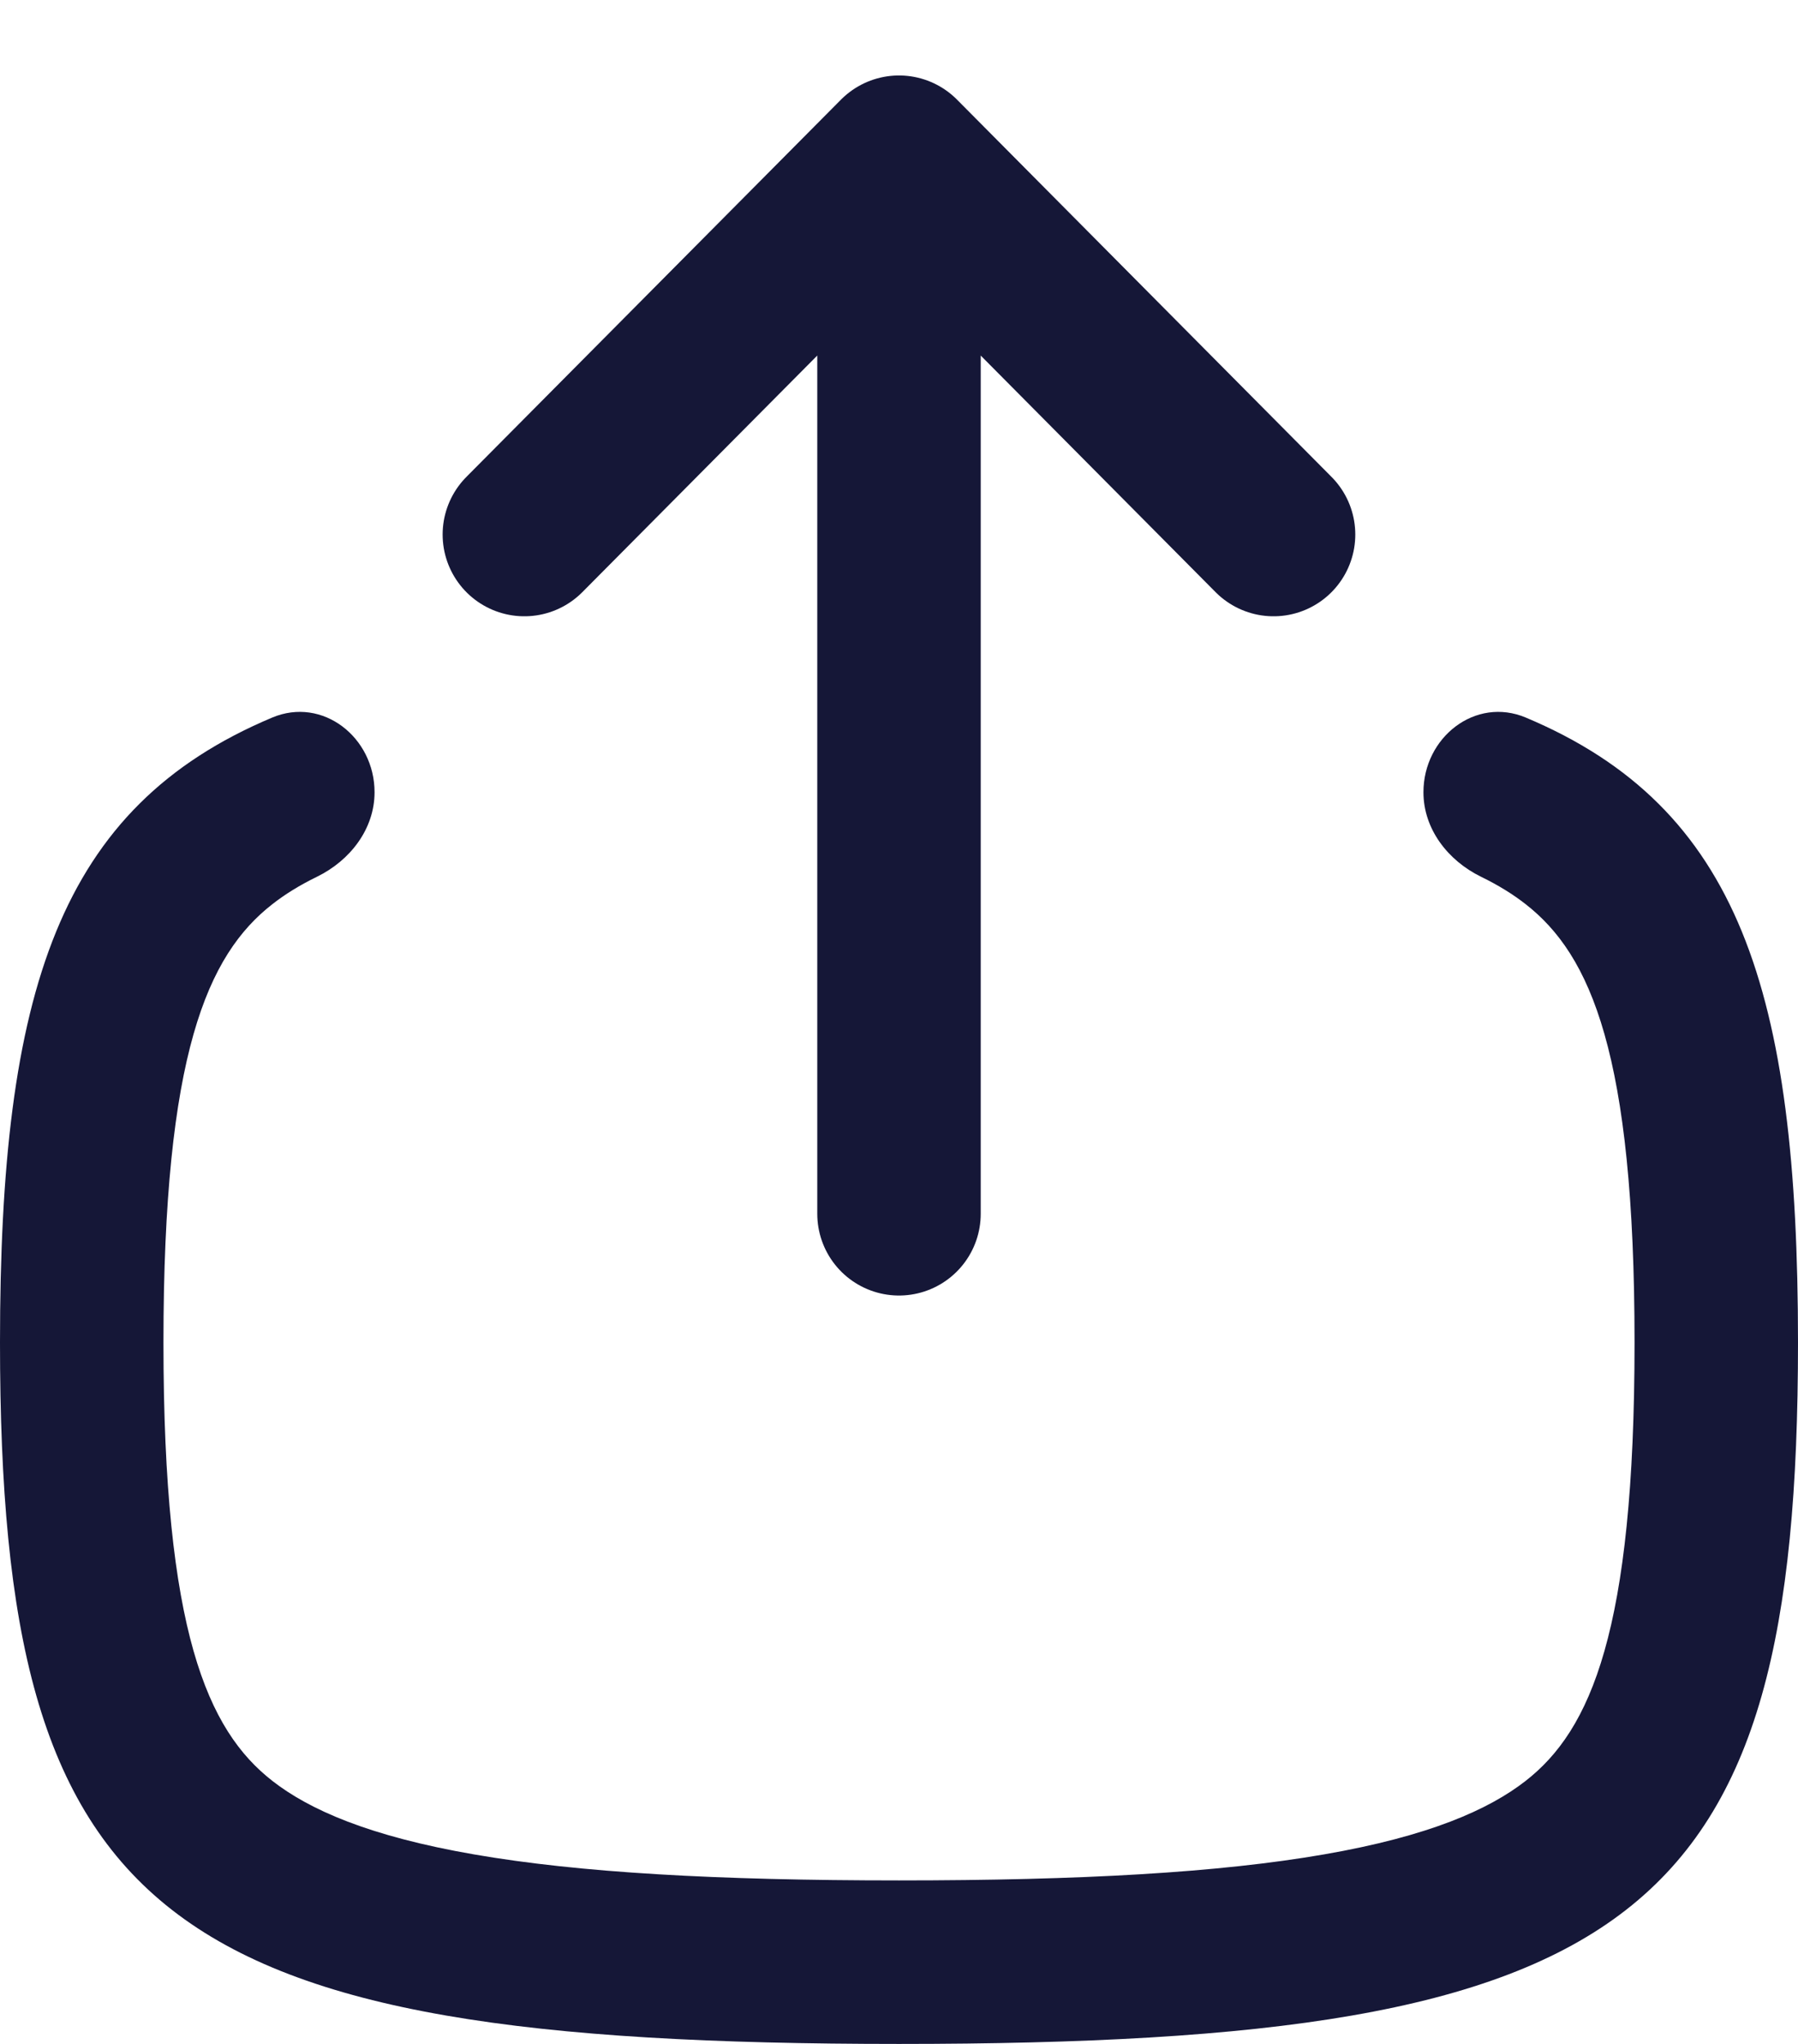
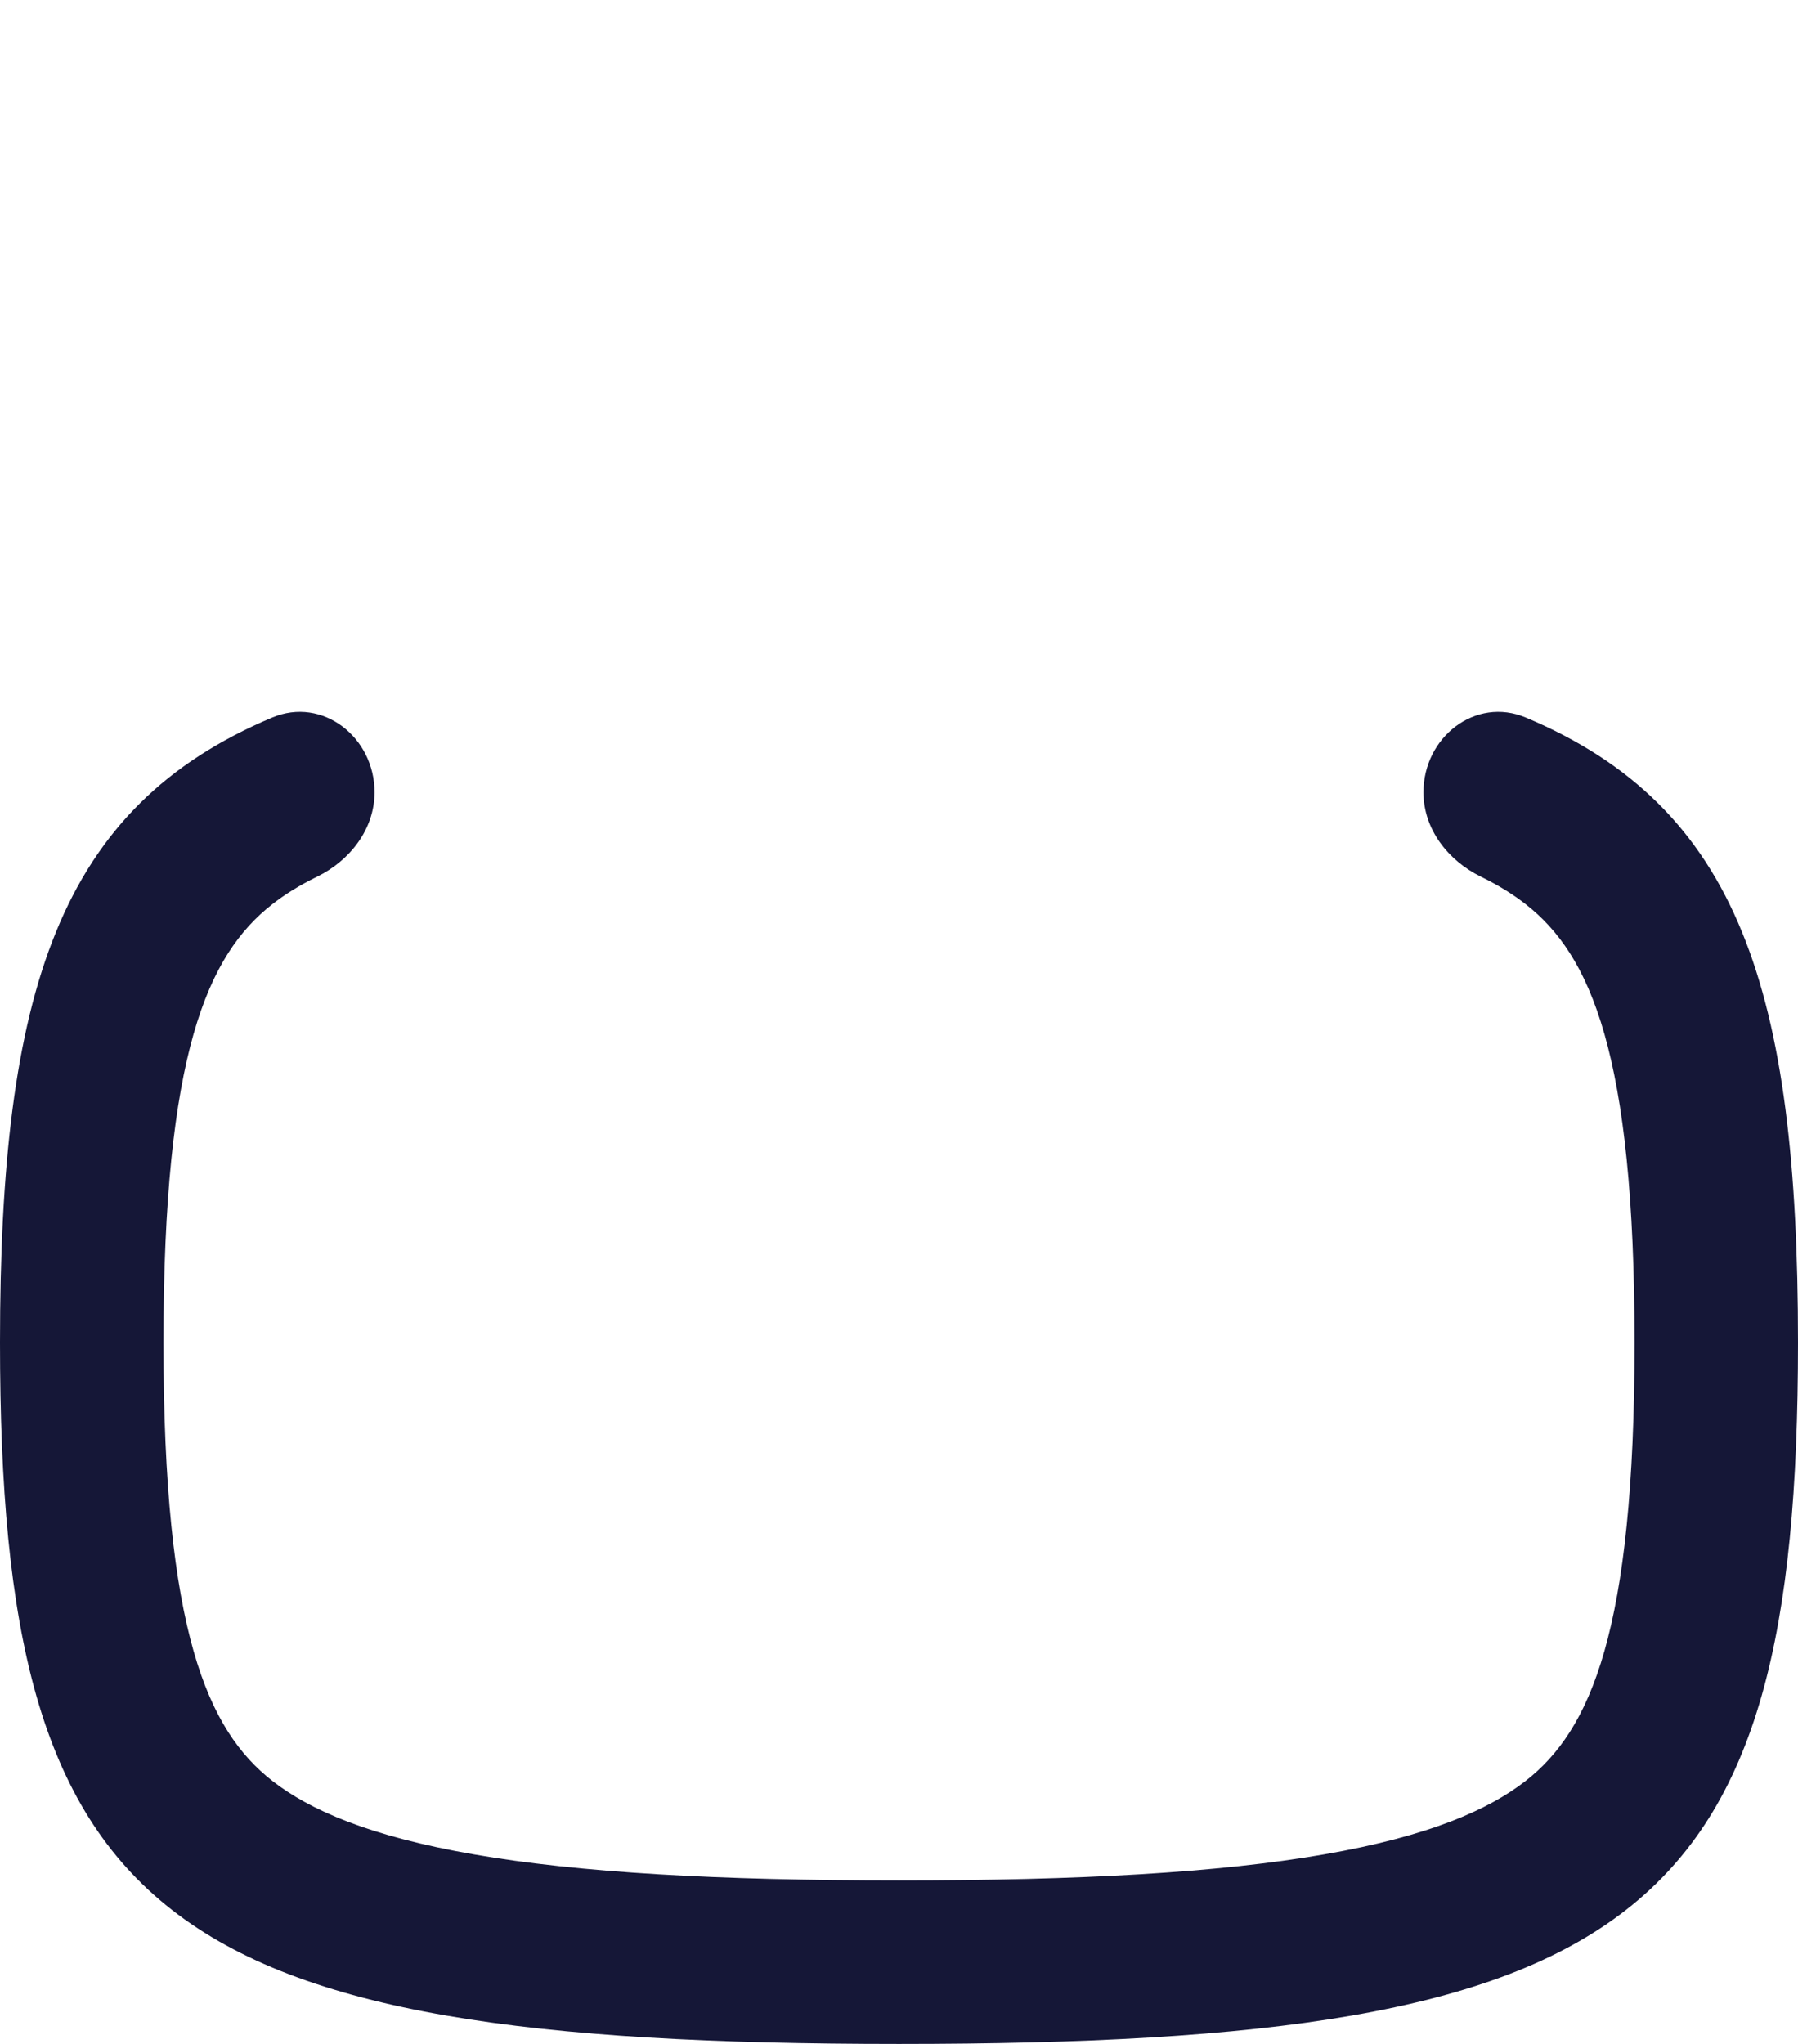
<svg xmlns="http://www.w3.org/2000/svg" width="22" height="25" viewBox="0 0 22 25" fill="none">
-   <path d="M15.583 6.538L11 1.923M11 1.923L6.416 6.538M11 1.923L11 14.846" stroke="#151737" stroke-width="2" stroke-linecap="round" stroke-linejoin="round" />
  <path fill-rule="evenodd" clip-rule="evenodd" d="M4.583 9.69C4.583 9.019 3.948 8.517 3.33 8.777C0.72 9.874 0 12.118 0 16.421C0 23.486 1.942 25 11 25C20.058 25 22 23.486 22 16.421C22 12.118 21.28 9.874 18.67 8.777C18.052 8.517 17.417 9.019 17.417 9.69C17.417 10.14 17.716 10.525 18.12 10.723C18.34 10.83 18.519 10.943 18.667 11.059C19.462 11.679 20 12.889 20 16.421C20 19.953 19.462 21.163 18.667 21.783C18.217 22.134 17.484 22.46 16.199 22.682C14.914 22.905 13.23 23 11 23C8.77 23 7.086 22.905 5.801 22.682C4.516 22.46 3.783 22.134 3.333 21.783C2.538 21.163 2 19.953 2 16.421C2 12.889 2.538 11.679 3.333 11.059C3.481 10.943 3.66 10.83 3.88 10.723C4.284 10.525 4.583 10.14 4.583 9.69Z" fill="#151737" />
</svg>